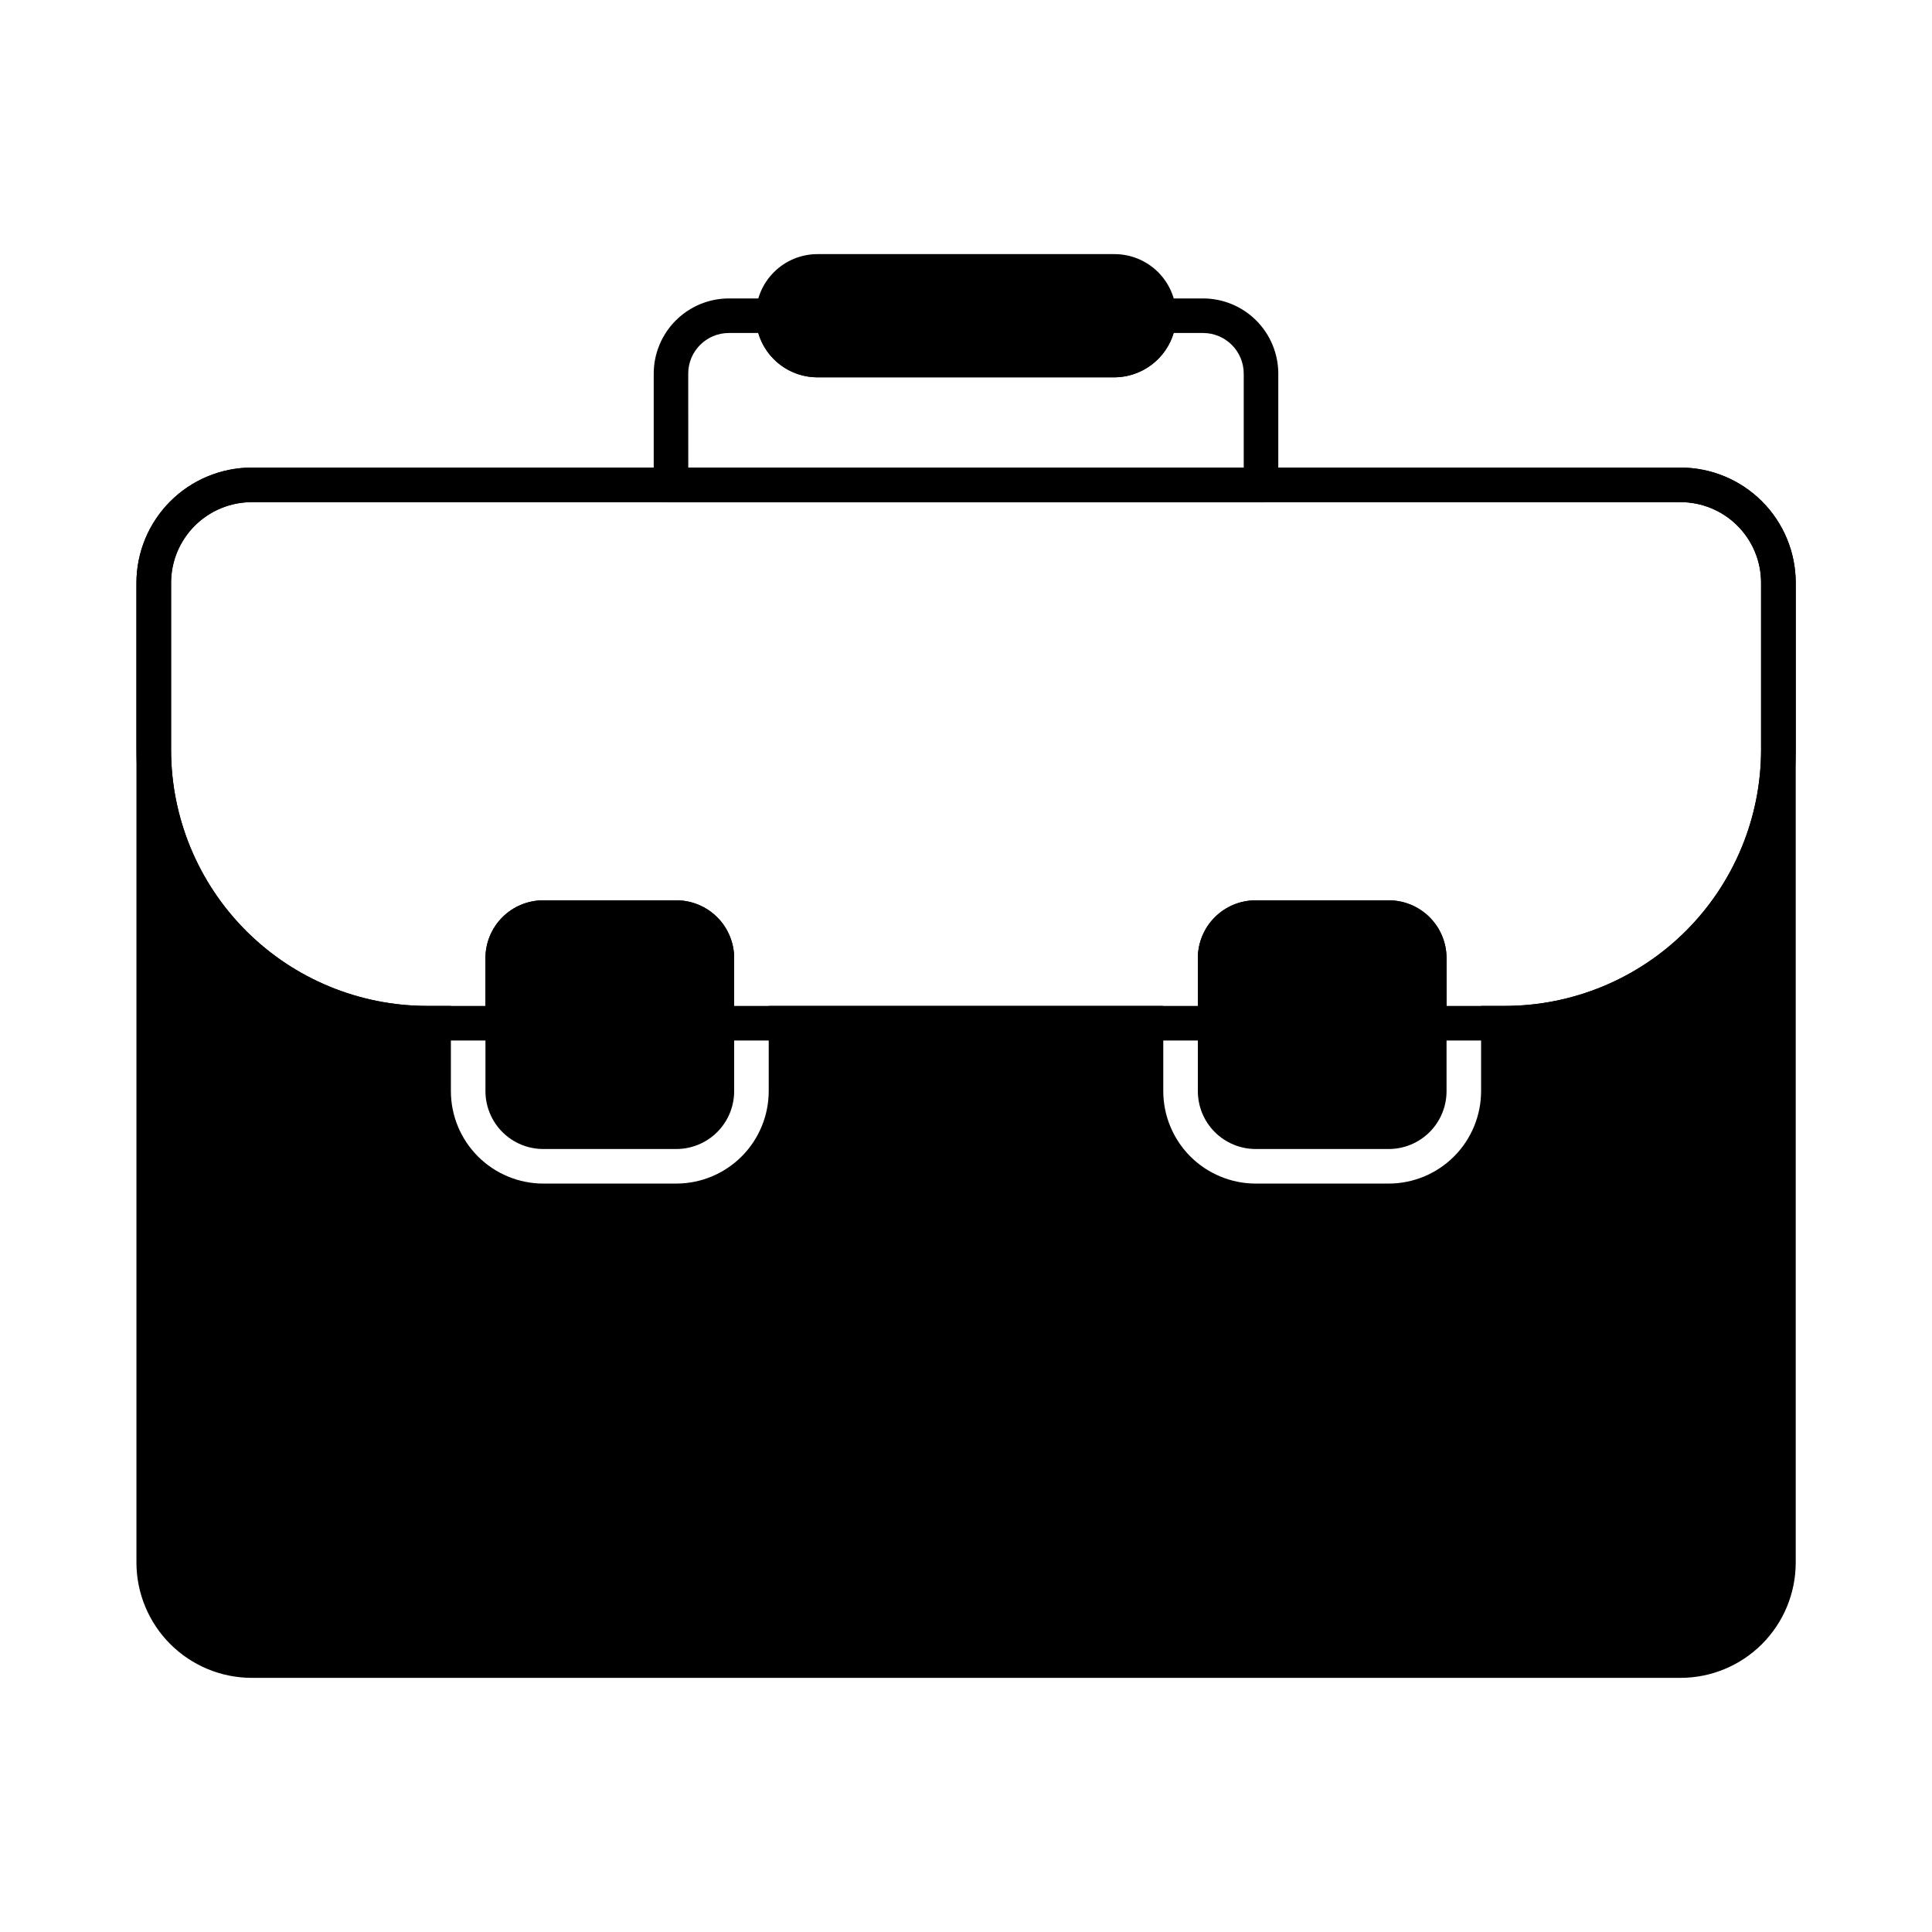
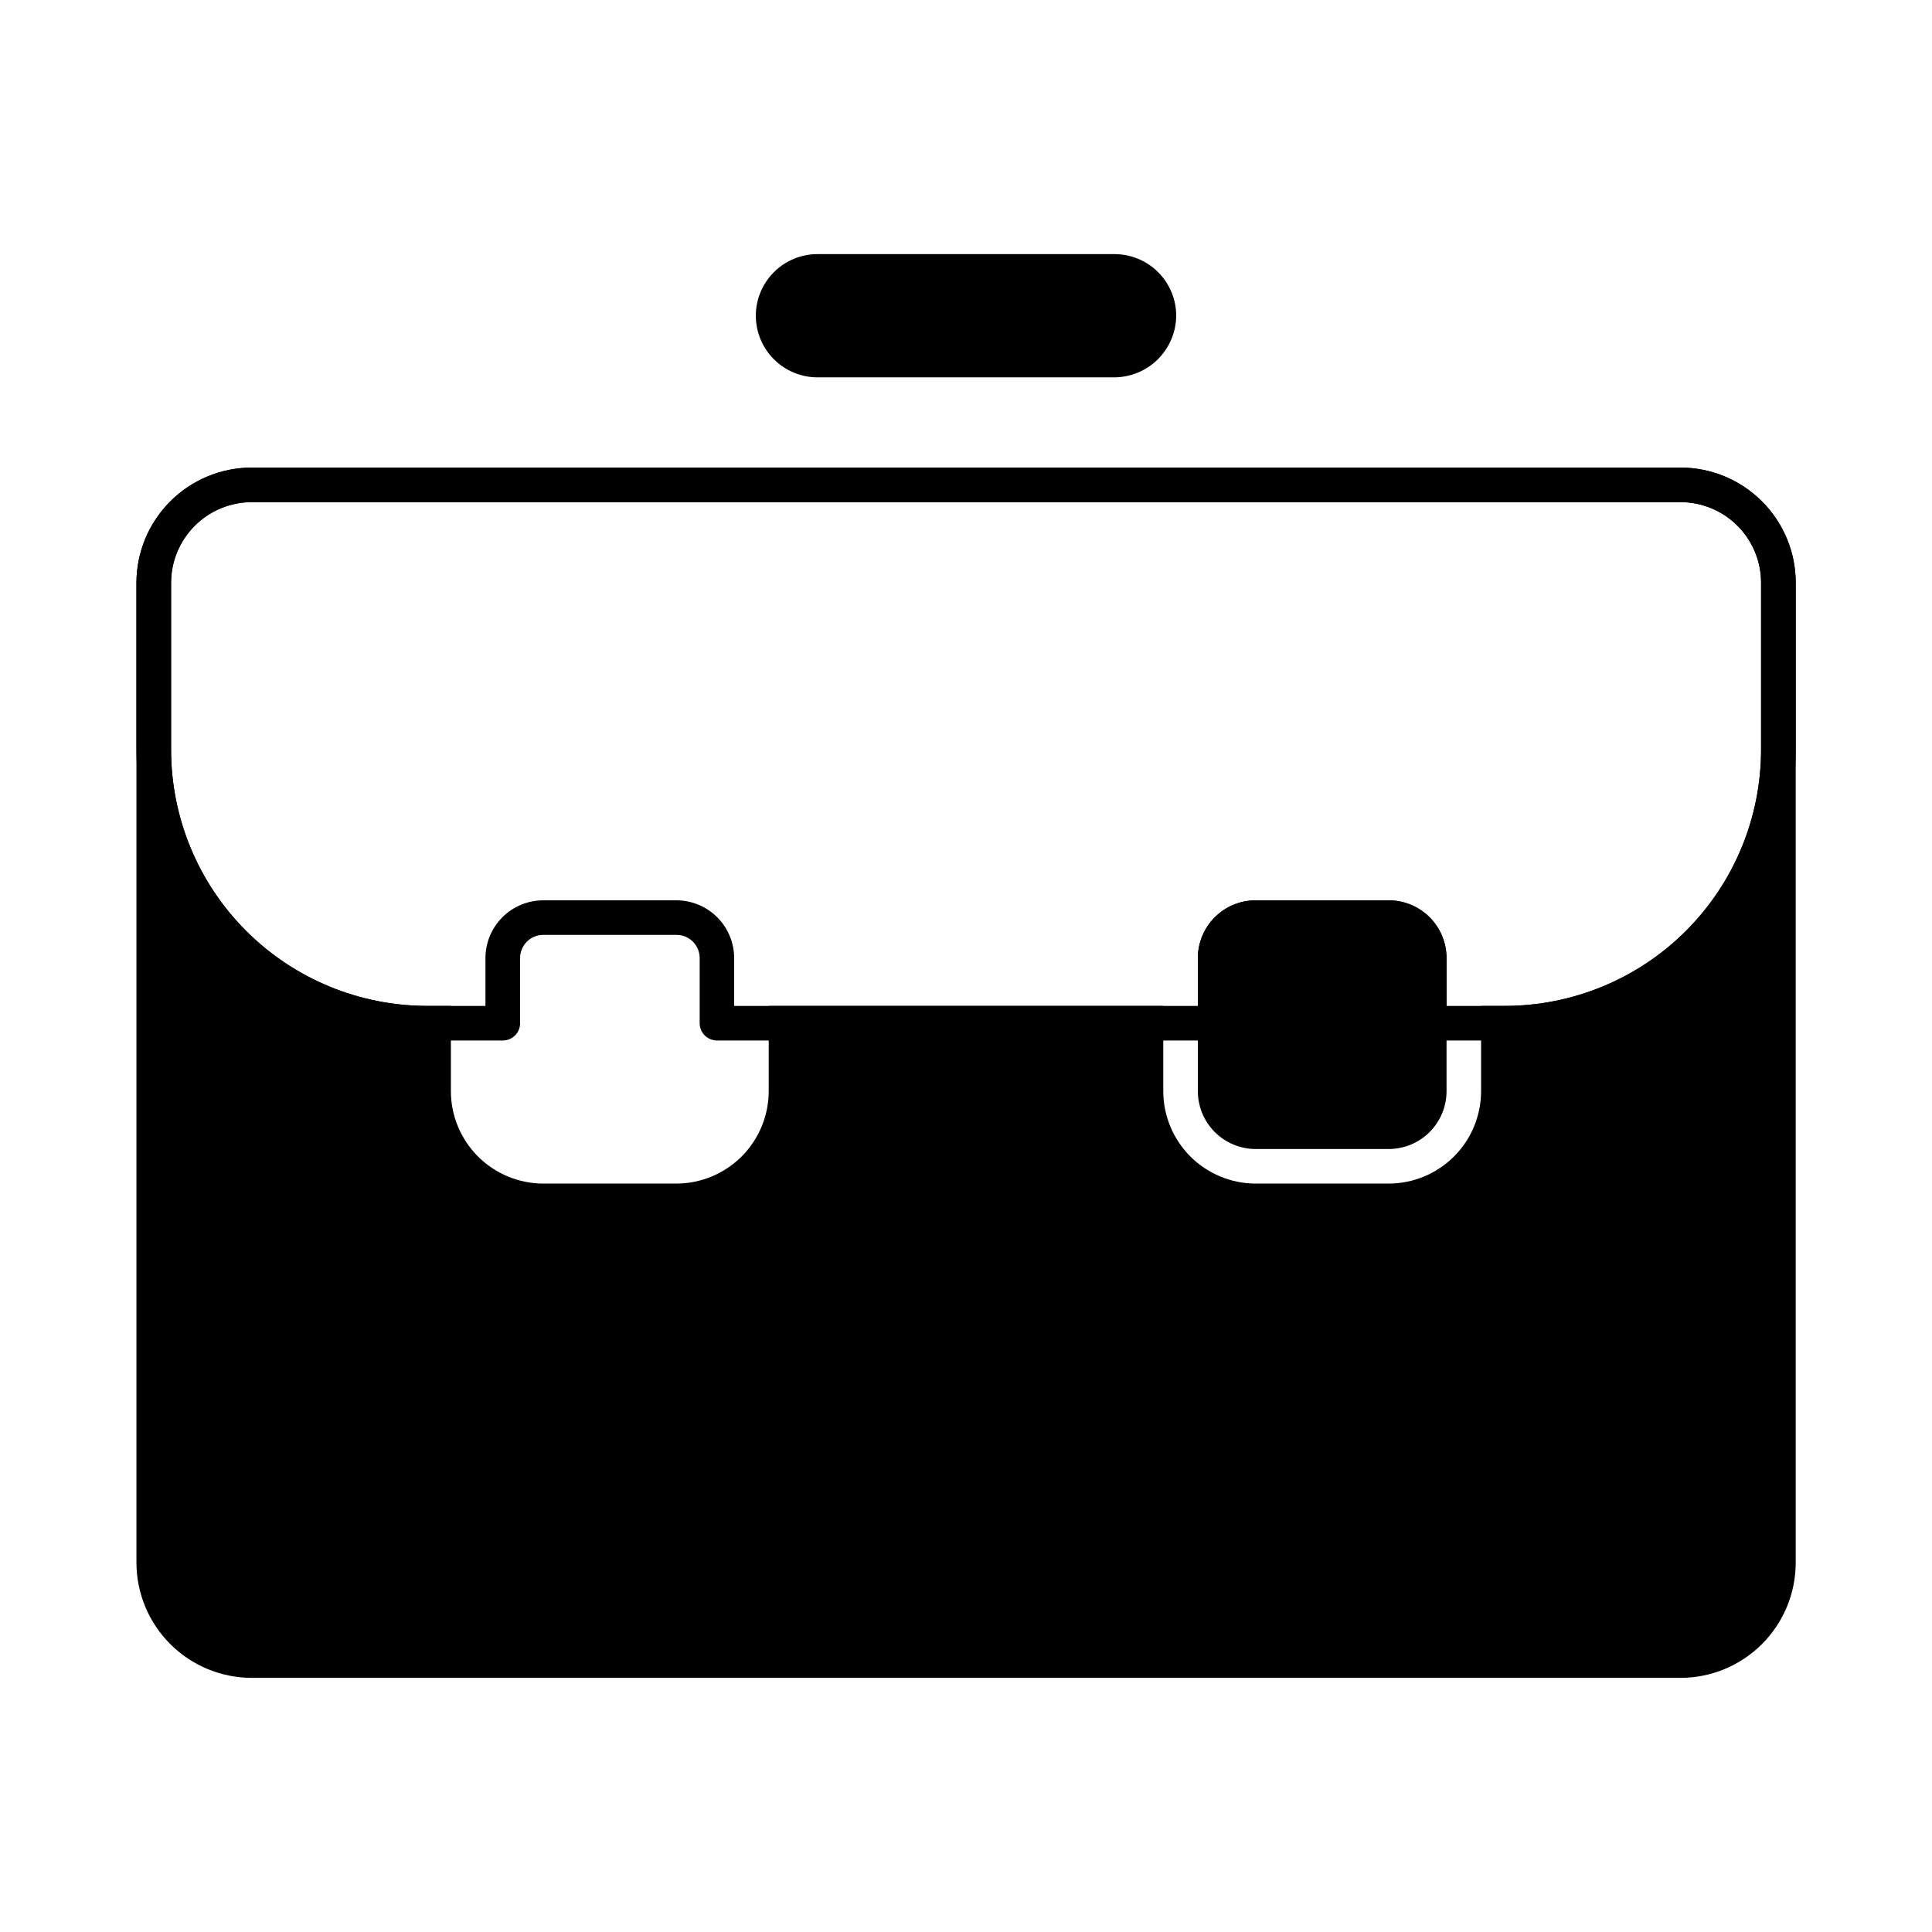
<svg xmlns="http://www.w3.org/2000/svg" fill="#000000" width="800px" height="800px" version="1.1" viewBox="144 144 512 512">
  <g>
    <path d="m589.36 267.91h-378.68c-8.094 0.02-15.852 3.242-21.57 8.969-5.723 5.727-8.941 13.484-8.953 21.578v259.69c0.02 8.09 3.25 15.844 8.973 21.559 5.727 5.719 13.484 8.934 21.574 8.945h378.68c8.086-0.012 15.836-3.231 21.555-8.949 5.715-5.719 8.934-13.469 8.945-21.555v-259.73c-0.012-8.09-3.234-15.848-8.957-21.562-5.723-5.719-13.477-8.934-21.566-8.941zm21.344 74.84v-0.004c-0.027 17.992-7.188 35.238-19.914 47.953-12.723 12.715-29.973 19.867-47.965 19.879h-6.32v22.582c-0.004 6.488-2.582 12.711-7.164 17.305-4.586 4.59-10.805 7.18-17.293 7.195h-35.312c-6.488-0.016-12.707-2.606-17.293-7.195-4.582-4.594-7.16-10.816-7.164-17.305v-22.582h-104.56v22.582c-0.008 6.488-2.582 12.711-7.168 17.305-4.586 4.59-10.801 7.18-17.293 7.195h-35.312c-6.488-0.016-12.707-2.606-17.289-7.195-4.586-4.594-7.164-10.816-7.168-17.305v-22.582h-6.32c-17.984-0.016-35.23-7.164-47.945-19.883-12.719-12.719-19.871-29.961-19.887-47.949v-44.289c0.004-5.664 2.254-11.094 6.254-15.102 4-4.012 9.426-6.269 15.09-6.285h378.68c5.656 0.004 11.082 2.254 15.086 6.258 4 4 6.25 9.426 6.258 15.086z" />
    <path d="m589.36 267.91h-378.68c-8.094 0.02-15.852 3.242-21.57 8.969-5.723 5.727-8.941 13.484-8.953 21.578v44.289c0.031 20.418 8.156 39.992 22.598 54.422 14.445 14.434 34.02 22.551 54.438 22.57h20.062c1.215 0 2.379-0.48 3.238-1.34 0.859-0.859 1.34-2.023 1.34-3.238v-17.27c0-3.387 2.746-6.137 6.137-6.137h35.312c3.391 0 6.137 2.75 6.137 6.137v17.27c0 1.215 0.484 2.379 1.344 3.238 0.859 0.859 2.023 1.34 3.238 1.34h132.04c1.215 0 2.379-0.48 3.238-1.34 0.859-0.859 1.344-2.023 1.344-3.238v-17.27c0-3.387 2.746-6.137 6.137-6.137h35.312c3.387 0 6.137 2.75 6.137 6.137v17.27c0 1.215 0.48 2.379 1.34 3.238 0.859 0.859 2.023 1.34 3.238 1.34h20.062c20.418-0.02 39.992-8.137 54.438-22.57 14.441-14.43 22.566-34.004 22.598-54.422v-44.332c-0.012-8.09-3.234-15.848-8.957-21.562-5.723-5.719-13.477-8.934-21.566-8.941zm21.344 74.84v-0.004c-0.027 17.992-7.188 35.238-19.914 47.953-12.723 12.715-29.973 19.867-47.965 19.879h-15.48v-12.688c-0.008-4.055-1.621-7.941-4.488-10.809-2.867-2.867-6.754-4.481-10.809-4.488h-35.312c-4.055 0.008-7.941 1.621-10.809 4.488-2.867 2.867-4.481 6.754-4.488 10.809v12.688h-122.88v-12.688c-0.008-4.055-1.625-7.941-4.492-10.809-2.867-2.867-6.754-4.481-10.809-4.488h-35.312c-4.055 0.008-7.941 1.621-10.809 4.488-2.867 2.867-4.481 6.754-4.488 10.809v12.688h-15.48c-17.984-0.016-35.23-7.164-47.945-19.883-12.719-12.719-19.871-29.961-19.887-47.949v-44.289c0.004-5.664 2.254-11.094 6.254-15.102 4-4.012 9.426-6.269 15.09-6.285h378.68c5.656 0.004 11.082 2.254 15.086 6.258 4 4 6.25 9.426 6.258 15.086z" />
    <path d="m527.35 397.89v35.27c0.004 4.059-1.605 7.957-4.477 10.836-2.867 2.875-6.758 4.496-10.82 4.504h-35.312c-4.062-0.008-7.953-1.629-10.824-4.504-2.867-2.879-4.477-6.777-4.473-10.836v-35.27c0.008-4.055 1.621-7.941 4.488-10.809 2.867-2.867 6.754-4.481 10.809-4.488h35.312c4.055 0.008 7.941 1.621 10.809 4.488 2.867 2.867 4.481 6.754 4.488 10.809z" />
-     <path d="m338.56 397.89v35.27c0 4.059-1.609 7.957-4.477 10.836-2.867 2.875-6.762 4.496-10.824 4.504h-35.312c-4.062-0.008-7.953-1.629-10.82-4.504-2.867-2.879-4.477-6.777-4.477-10.836v-35.27c0.008-4.055 1.621-7.941 4.488-10.809 2.867-2.867 6.754-4.481 10.809-4.488h35.312c4.055 0.008 7.941 1.621 10.809 4.488 2.867 2.867 4.484 6.754 4.492 10.809z" />
-     <path d="m478.18 277.08h-156.36c-2.527 0-4.578-2.051-4.578-4.578v-29.492c0.004-5.281 2.106-10.348 5.844-14.082 3.734-3.734 8.801-5.836 14.082-5.84h11.699c1.215 0 2.379 0.48 3.238 1.34 0.859 0.859 1.34 2.023 1.34 3.238 0.008 3.953 3.211 7.156 7.164 7.16h78.777c3.934-0.051 7.109-3.227 7.16-7.16 0-2.531 2.051-4.578 4.578-4.578h11.707c5.285 0.004 10.348 2.106 14.082 5.84 3.738 3.734 5.84 8.801 5.848 14.082v29.492c0 2.527-2.051 4.578-4.582 4.578zm-151.78-9.16h147.2v-24.91c-0.008-5.941-4.824-10.758-10.77-10.762h-7.785c-1.016 3.371-3.082 6.328-5.898 8.441-2.82 2.113-6.238 3.269-9.762 3.297h-78.777c-3.527-0.004-6.961-1.152-9.785-3.266-2.824-2.117-4.887-5.09-5.883-8.473h-7.785c-5.945 0.004-10.762 4.82-10.77 10.762z" />
    <path d="m455.71 227.65c-0.035 4.328-1.77 8.465-4.828 11.523-3.059 3.059-7.195 4.793-11.523 4.828h-78.754c-4.328-0.012-8.477-1.738-11.531-4.805-3.059-3.066-4.773-7.219-4.773-11.547 0.008-4.32 1.73-8.461 4.785-11.516 3.059-3.059 7.199-4.777 11.52-4.789h78.777c4.324 0.008 8.473 1.727 11.531 4.781 3.059 3.055 4.785 7.199 4.797 11.523z" />
  </g>
</svg>